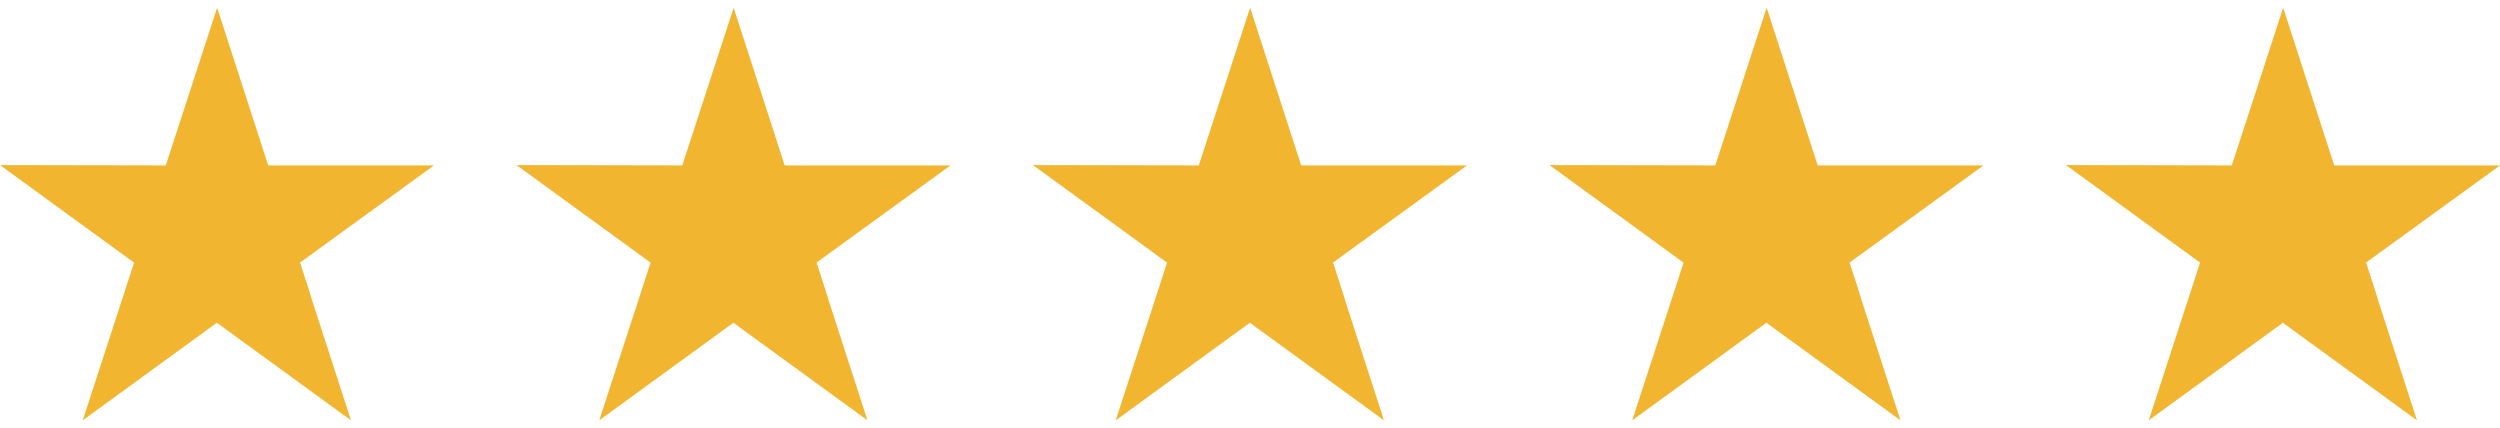
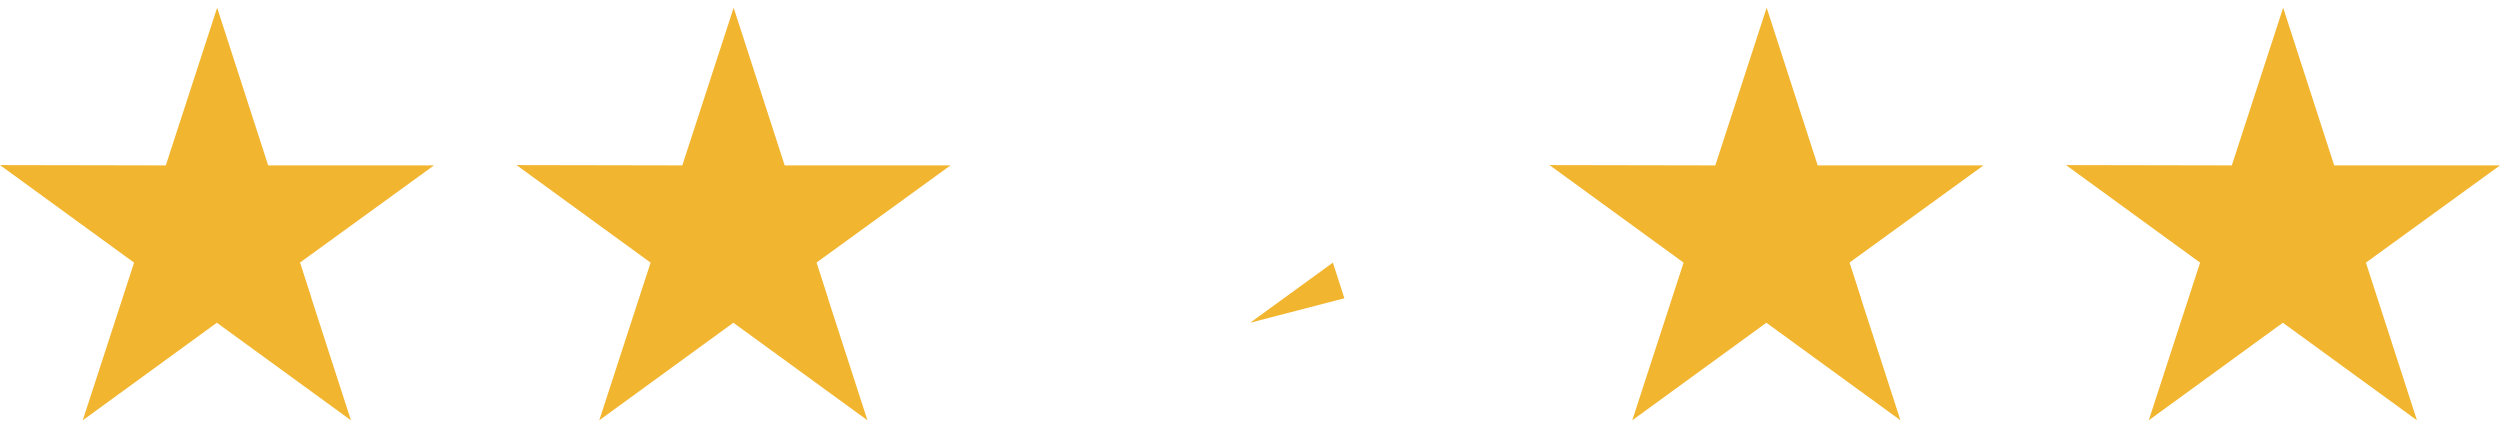
<svg xmlns="http://www.w3.org/2000/svg" width="146px" height="25px" viewBox="0 0 146 25" version="1.1">
  <title>rating</title>
  <desc>Created with Sketch.</desc>
  <g id="Page-1" stroke="none" stroke-width="1" fill="none" fill-rule="evenodd">
    <g id="rating" fill="#F2B52F" fill-rule="nonzero">
      <polygon id="Path" points="25.345 9.659 15.662 9.659 12.681 0.452 9.683 9.659 0 9.641 7.831 15.338 4.833 24.545 12.664 18.848 20.495 24.545 17.514 15.338" />
      <polygon id="Path" points="18.184 17.419 17.514 15.338 12.682 18.848" />
      <polygon id="Path" points="55.509 9.659 45.826 9.659 42.845 0.452 39.847 9.659 30.164 9.641 37.995 15.338 34.997 24.545 42.828 18.848 50.659 24.545 47.678 15.338" />
      <polygon id="Path" points="48.349 17.419 47.678 15.338 42.846 18.848" />
-       <polygon id="Path" points="85.672 9.659 75.989 9.659 73.008 0.452 70.01 9.659 60.327 9.641 68.158 15.338 65.16 24.545 72.991 18.848 80.822 24.545 77.841 15.338" />
      <polygon id="Path" points="78.512 17.419 77.841 15.338 73.009 18.848" />
      <polygon id="Path" points="115.836 9.659 106.153 9.659 103.173 0.452 100.174 9.659 90.491 9.641 98.322 15.338 95.324 24.545 103.155 18.848 110.986 24.545 108.005 15.338" />
      <polygon id="Path" points="108.675 17.419 108.005 15.338 103.172 18.848" />
      <polygon id="Path" points="146 9.659 136.317 9.659 133.337 0.452 130.338 9.659 120.655 9.641 128.486 15.338 125.488 24.545 133.319 18.848 141.15 24.545 138.169 15.338" />
-       <polygon id="Path" points="138.84 17.419 138.17 15.338 133.337 18.848" />
    </g>
  </g>
</svg>